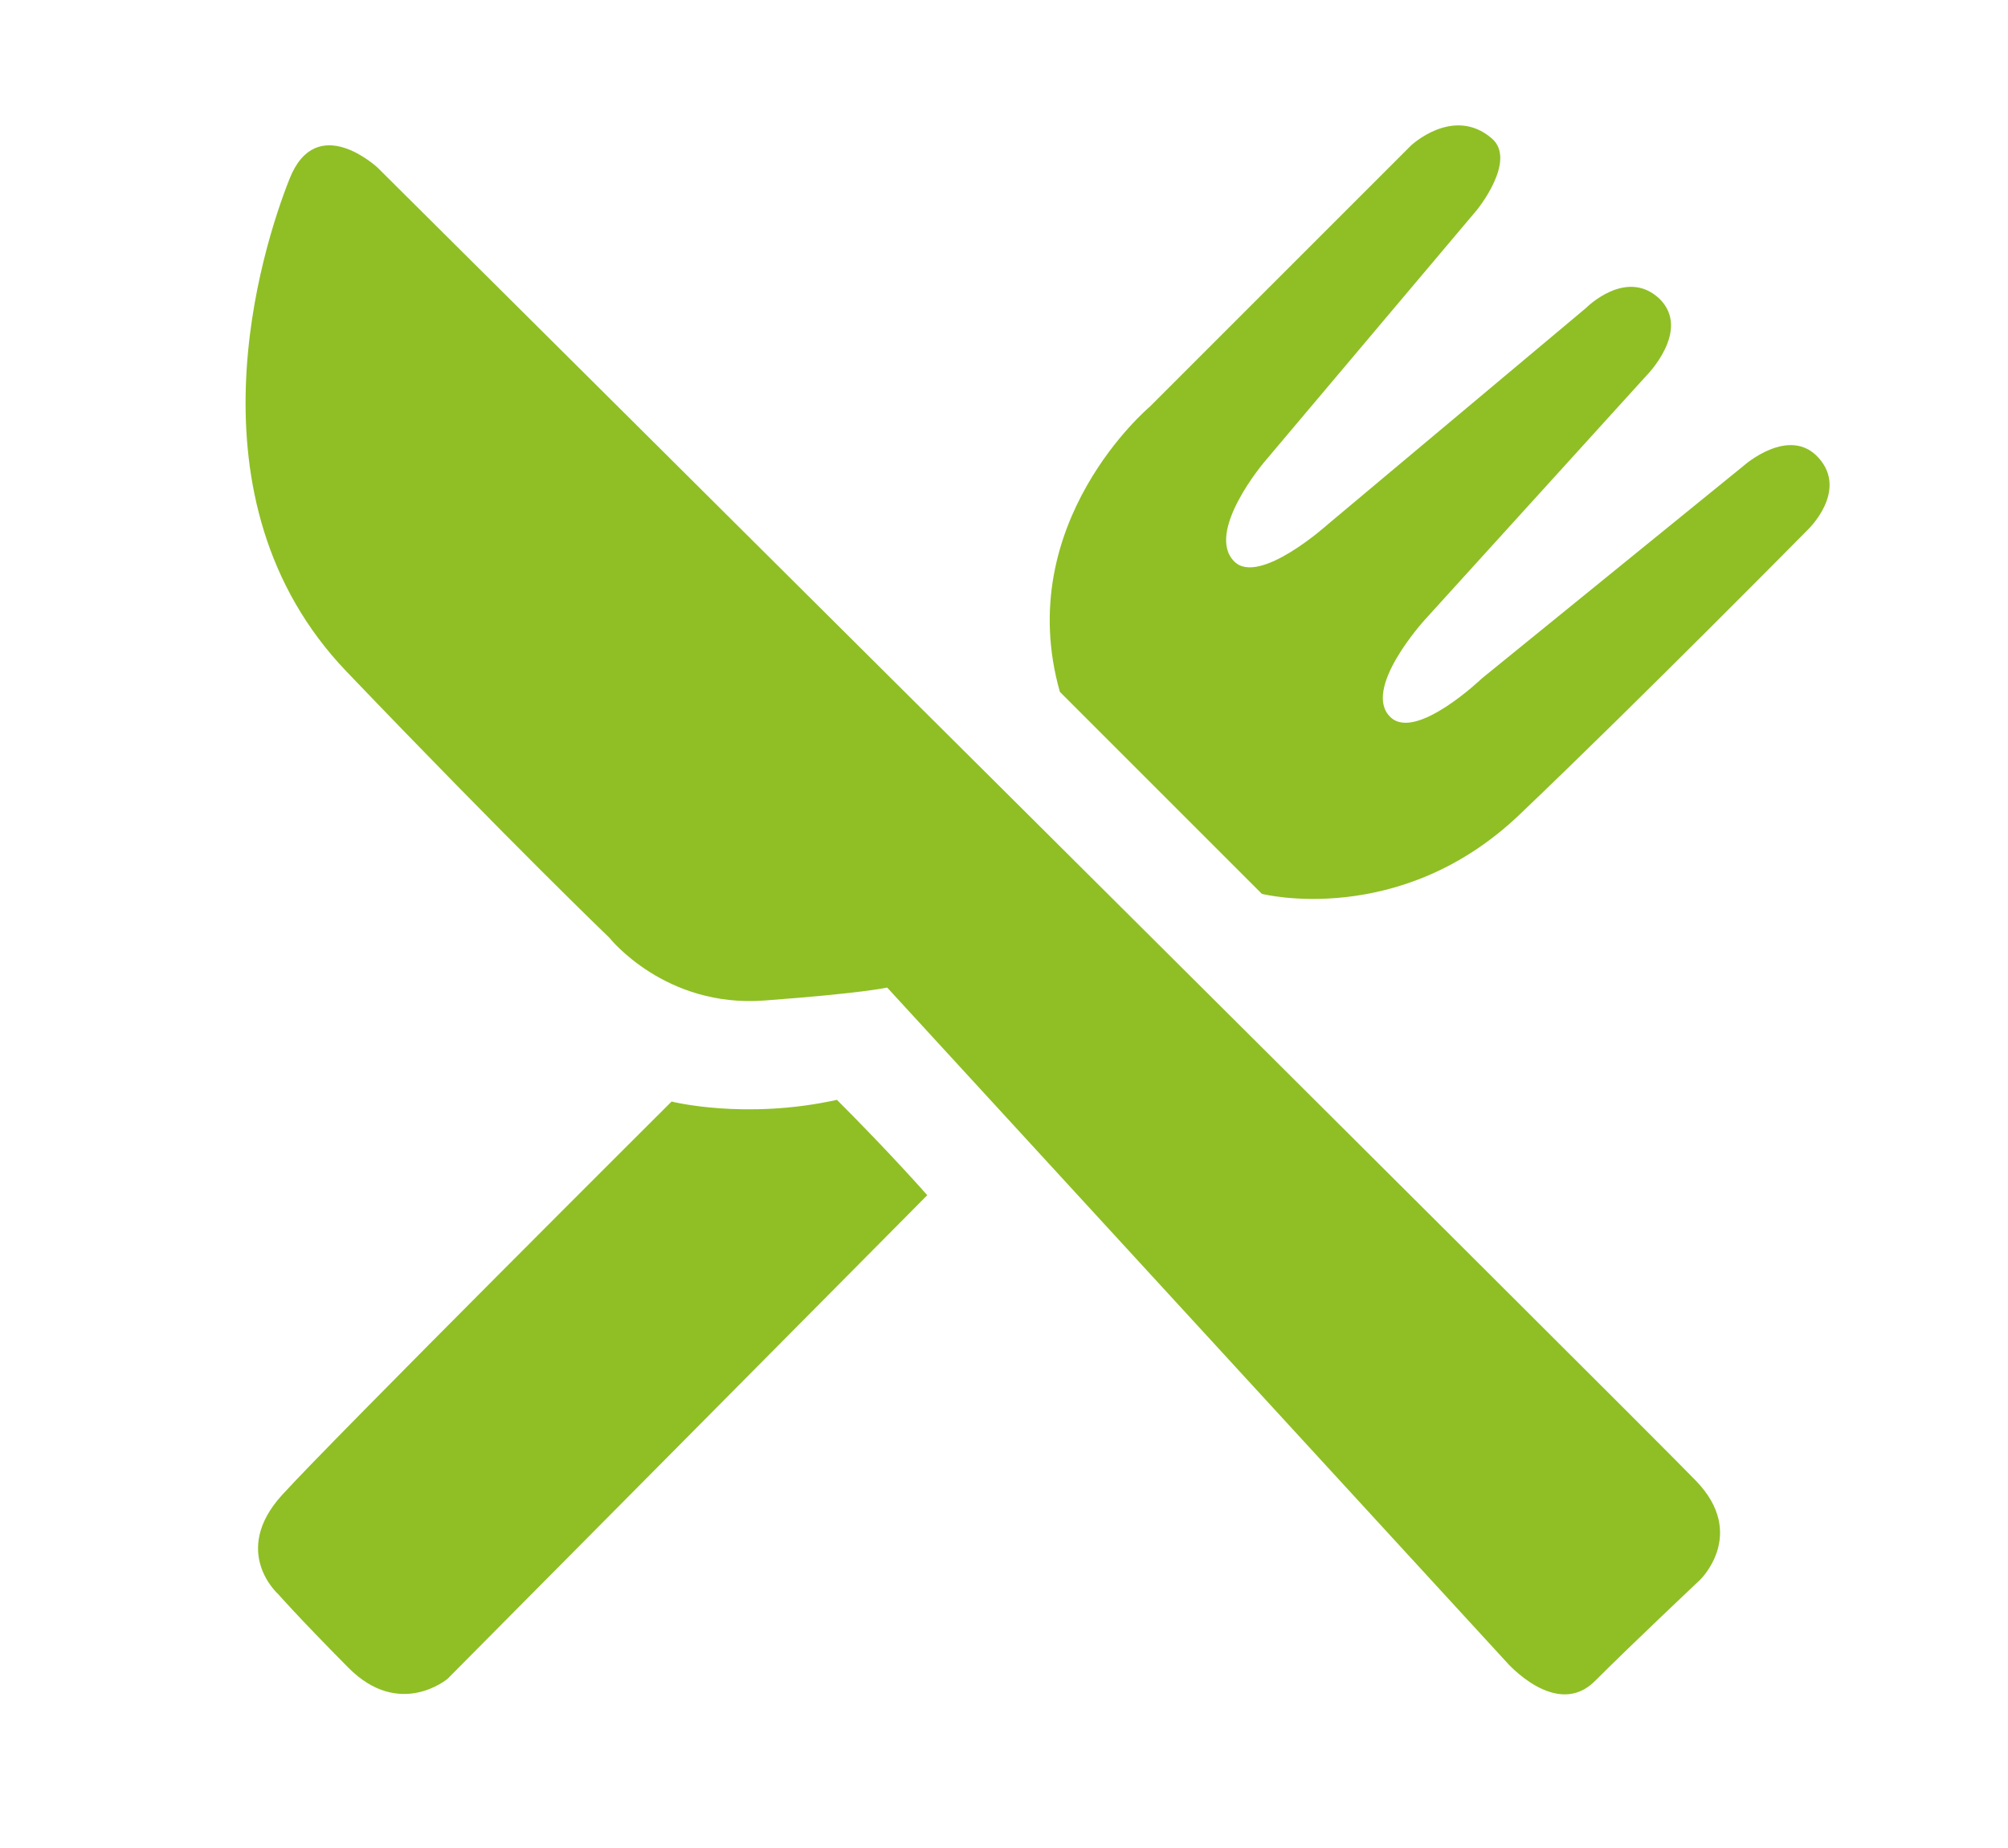
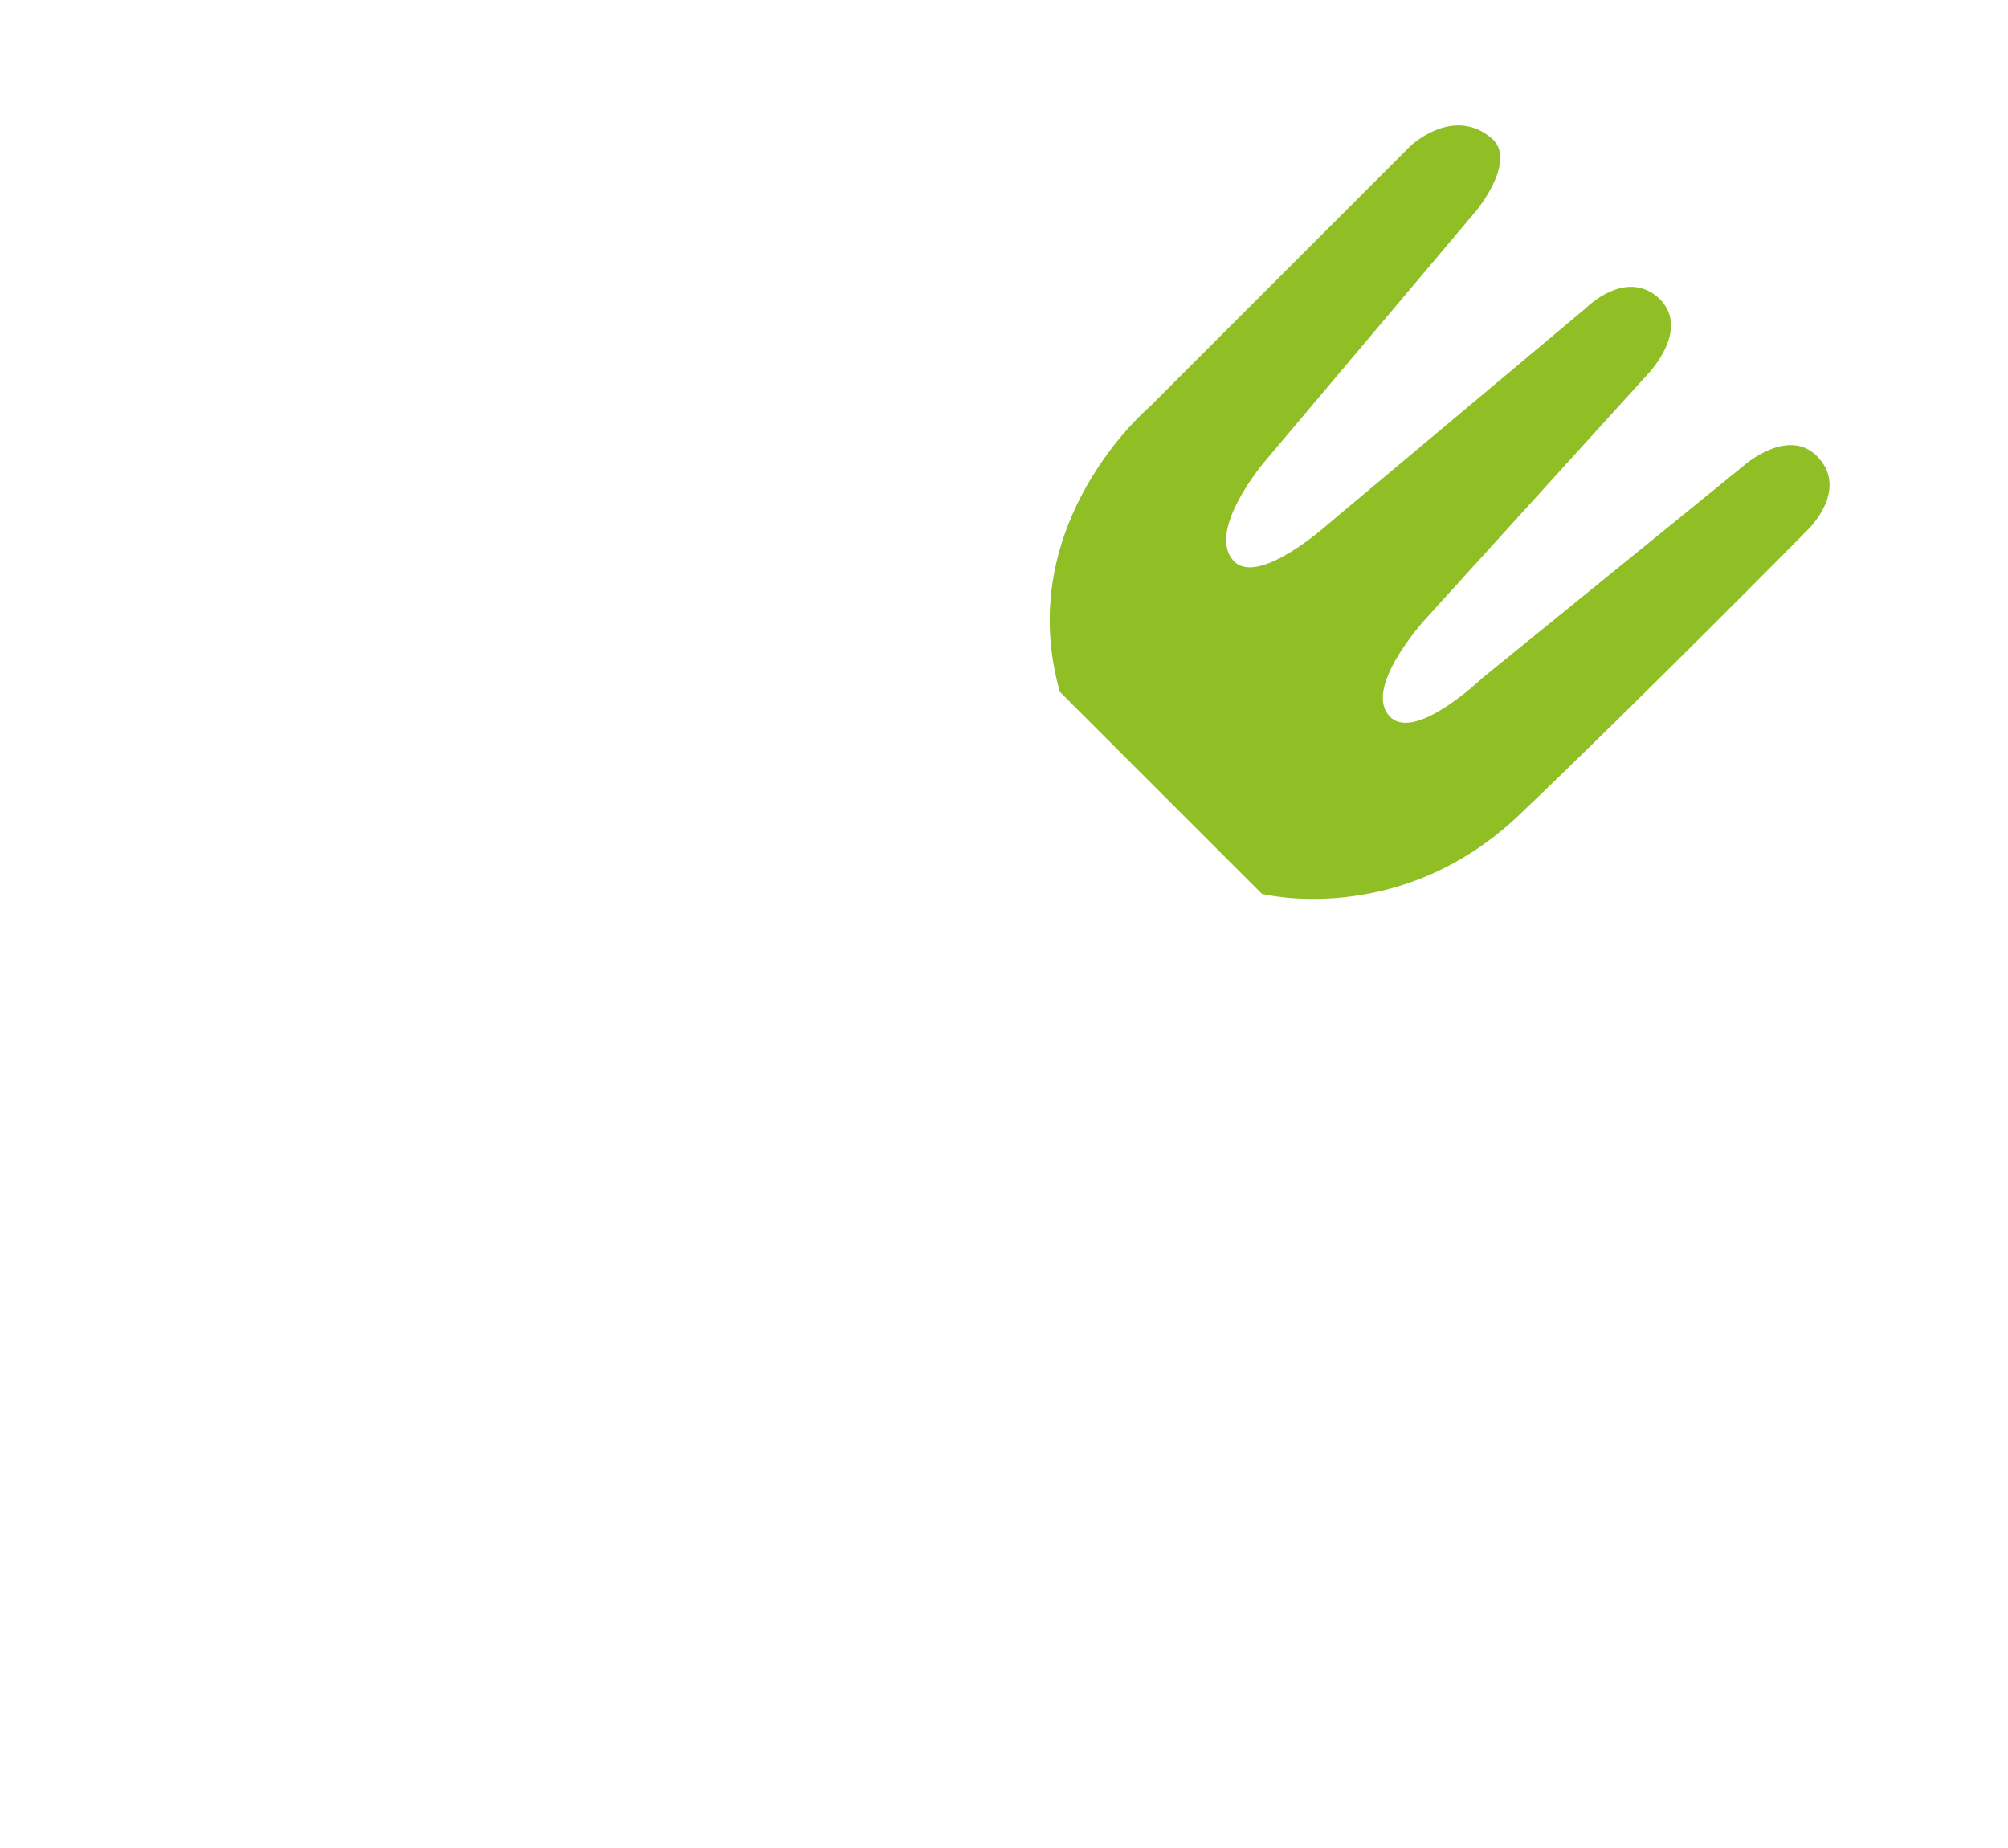
<svg xmlns="http://www.w3.org/2000/svg" version="1.1" id="Ebene_1" x="0px" y="0px" viewBox="0 0 355.8 327.5" style="enable-background:new 0 0 355.8 327.5;" xml:space="preserve">
  <style type="text/css">
	.st0{fill:#8FBF25;}
</style>
-   <path class="st0" d="M66.9,29.7c0,0-10.8-10.1-15.6,2S32.1,88.4,61.4,119s46.6,47.2,46.6,47.2s9.8,12.4,27.4,11.1s21.8-2.3,21.8-2.3  L267,294.6c0,0,8.8,10.1,15.6,3.3c6.8-6.8,18.6-17.9,18.6-17.9s8.5-8.1-0.7-17.6C291.4,252.9,66.9,29.7,66.9,29.7z" />
  <path class="st0" d="M187.8,122.6l35.8,35.8c0,0,24.4,6.2,45.6-14s51.1-50.5,51.1-50.5s7.2-6.8,2-12.7c-5.2-5.9-13.3,1.3-13.3,1.3  l-46.4,37.7c0,0-11.7,11.2-16.2,6.9c-5.2-4.9,6-17.2,6-17.2l39.3-43.3c0,0,8.1-8.1,2.3-13.7c-5.9-5.5-13,1.7-13,1.7l-45.7,38.3  c0,0-12.2,11-16.6,6.6c-5.2-5.2,5.3-17.6,5.3-17.6l37.7-44.7c0,0,7.2-8.8,2.6-12.7c-6.8-5.8-14.3,1.3-14.3,1.3l-46.3,46.3  C203.7,72.1,179.3,92.6,187.8,122.6z" />
-   <path class="st0" d="M119,195.2c0,0,13,3.3,29.3-0.3c9.8,9.8,16,16.9,16,16.9l-85,85.7c0,0-8.5,7.2-17.6-2s-12.4-13-12.4-13  s-8.5-7.5,0.7-17.6C59.1,254.9,119,195.2,119,195.2z" />
</svg>